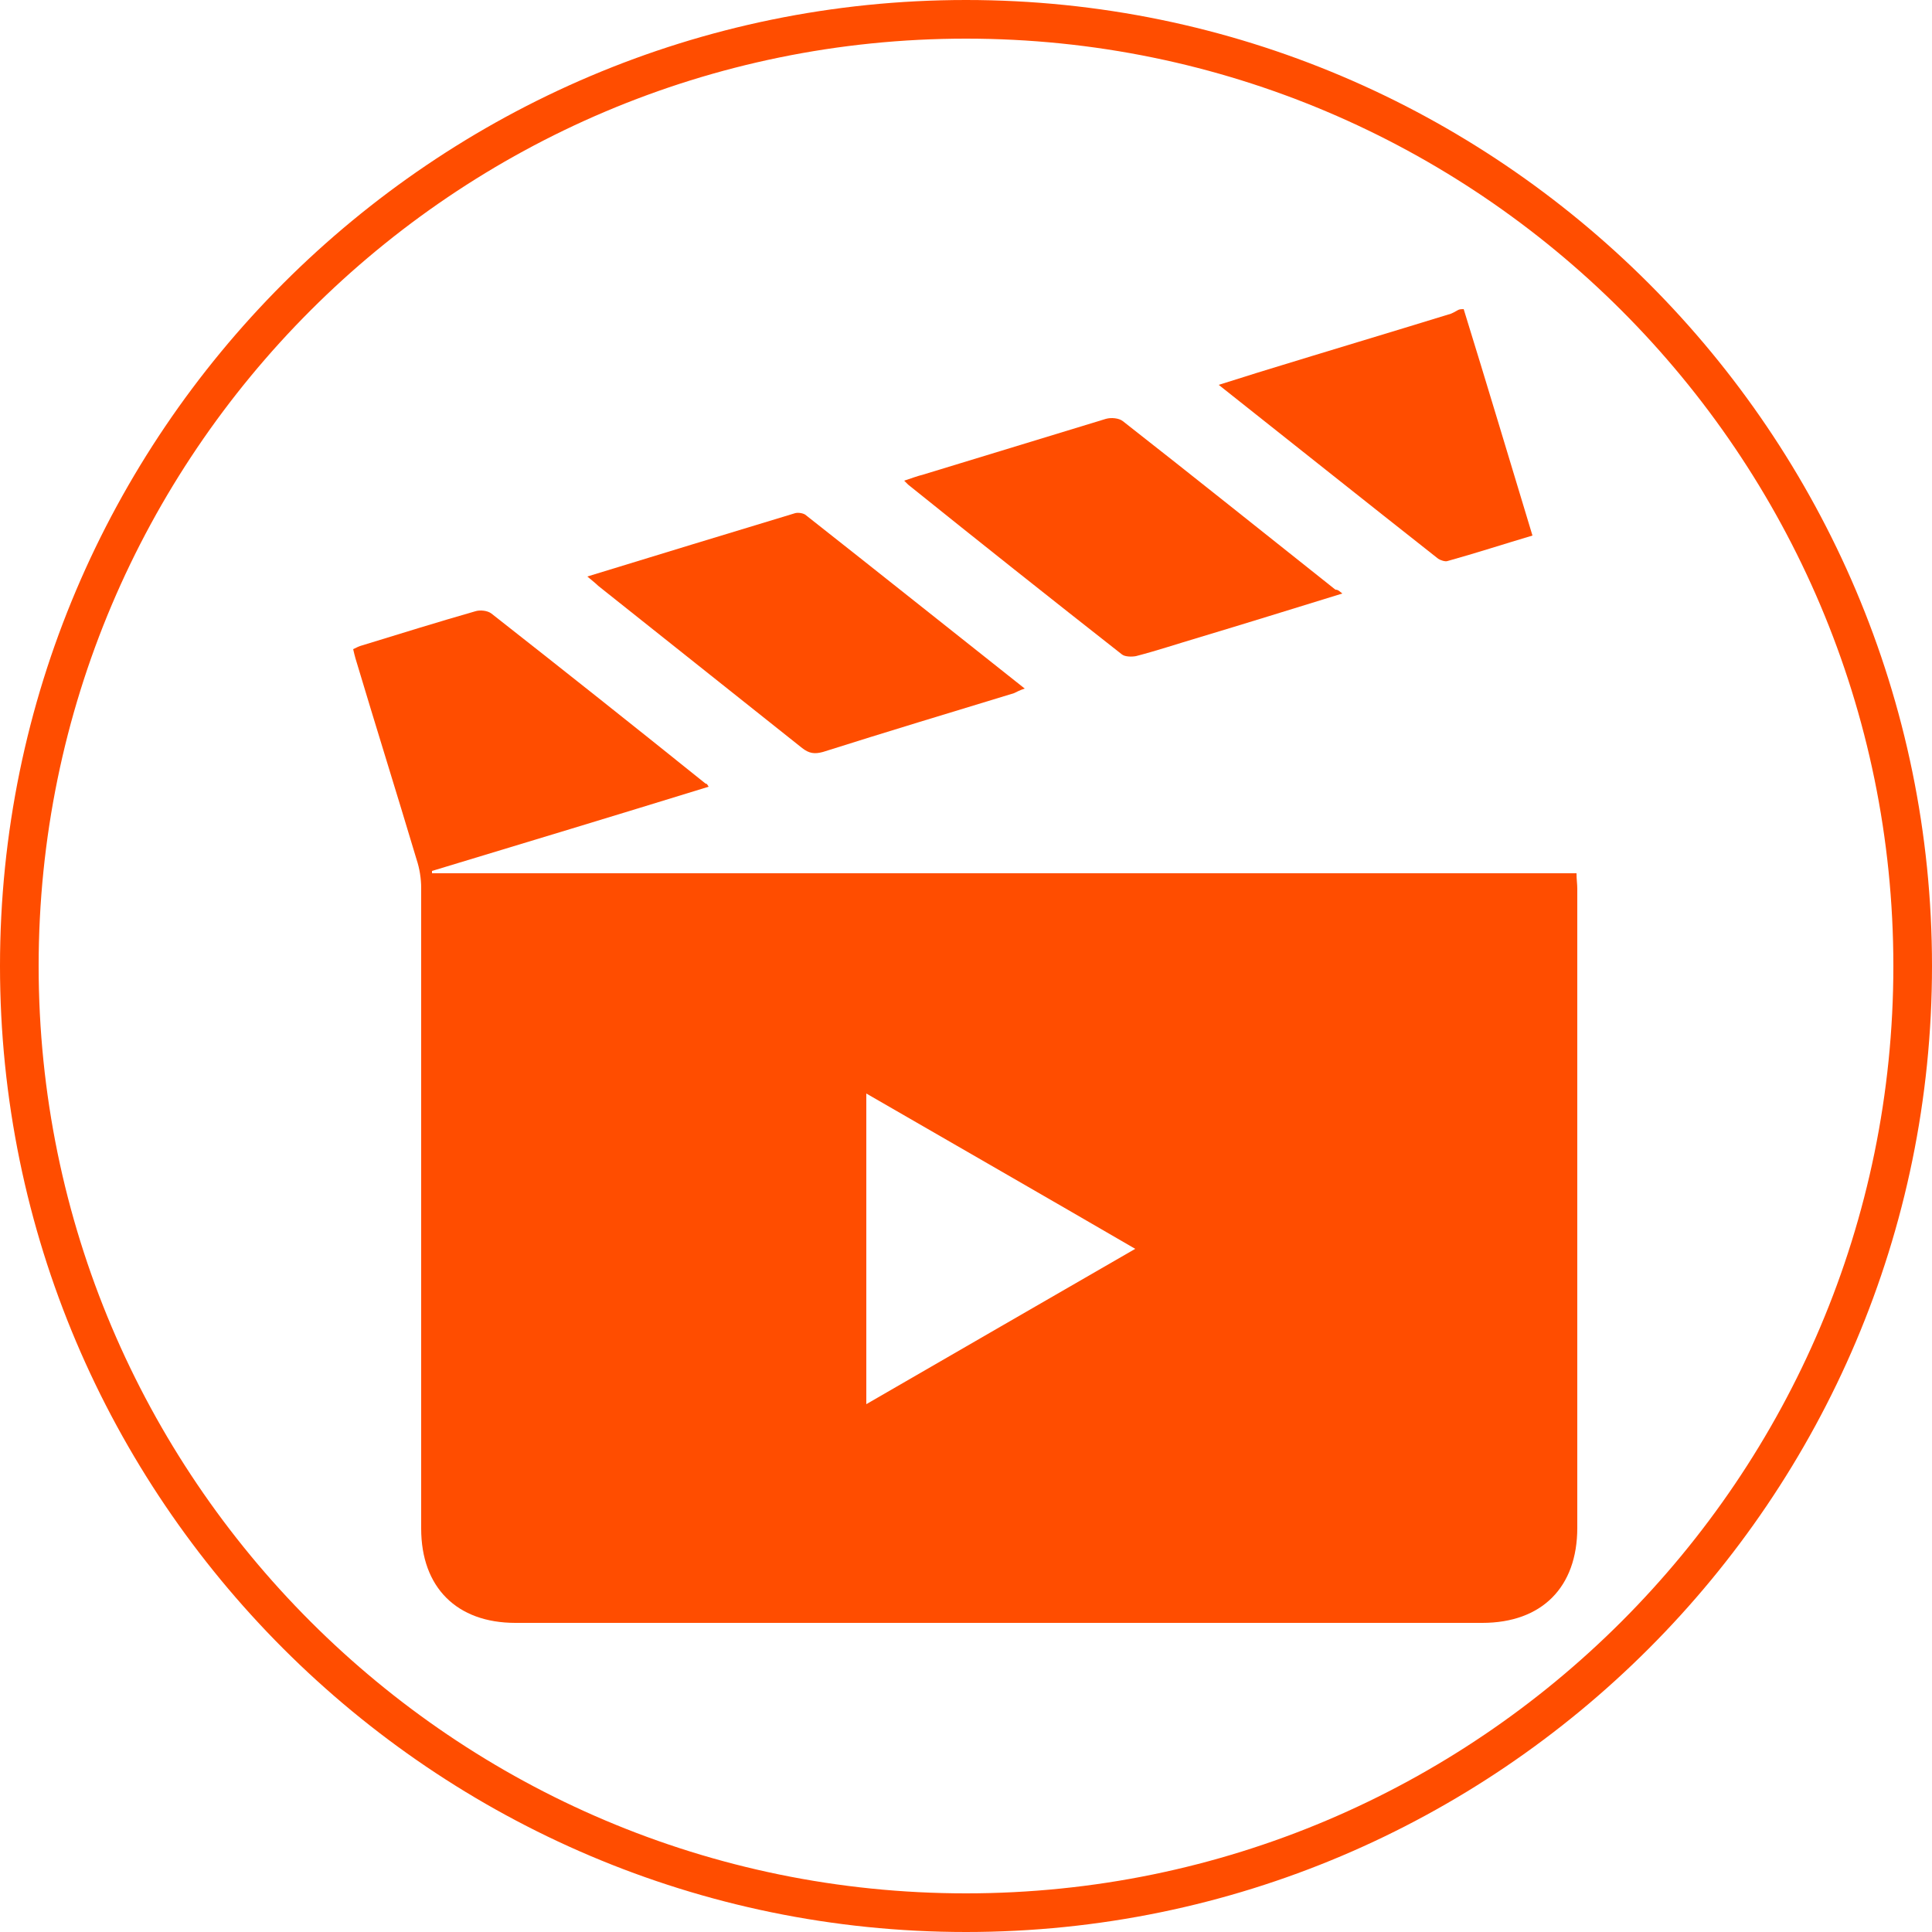
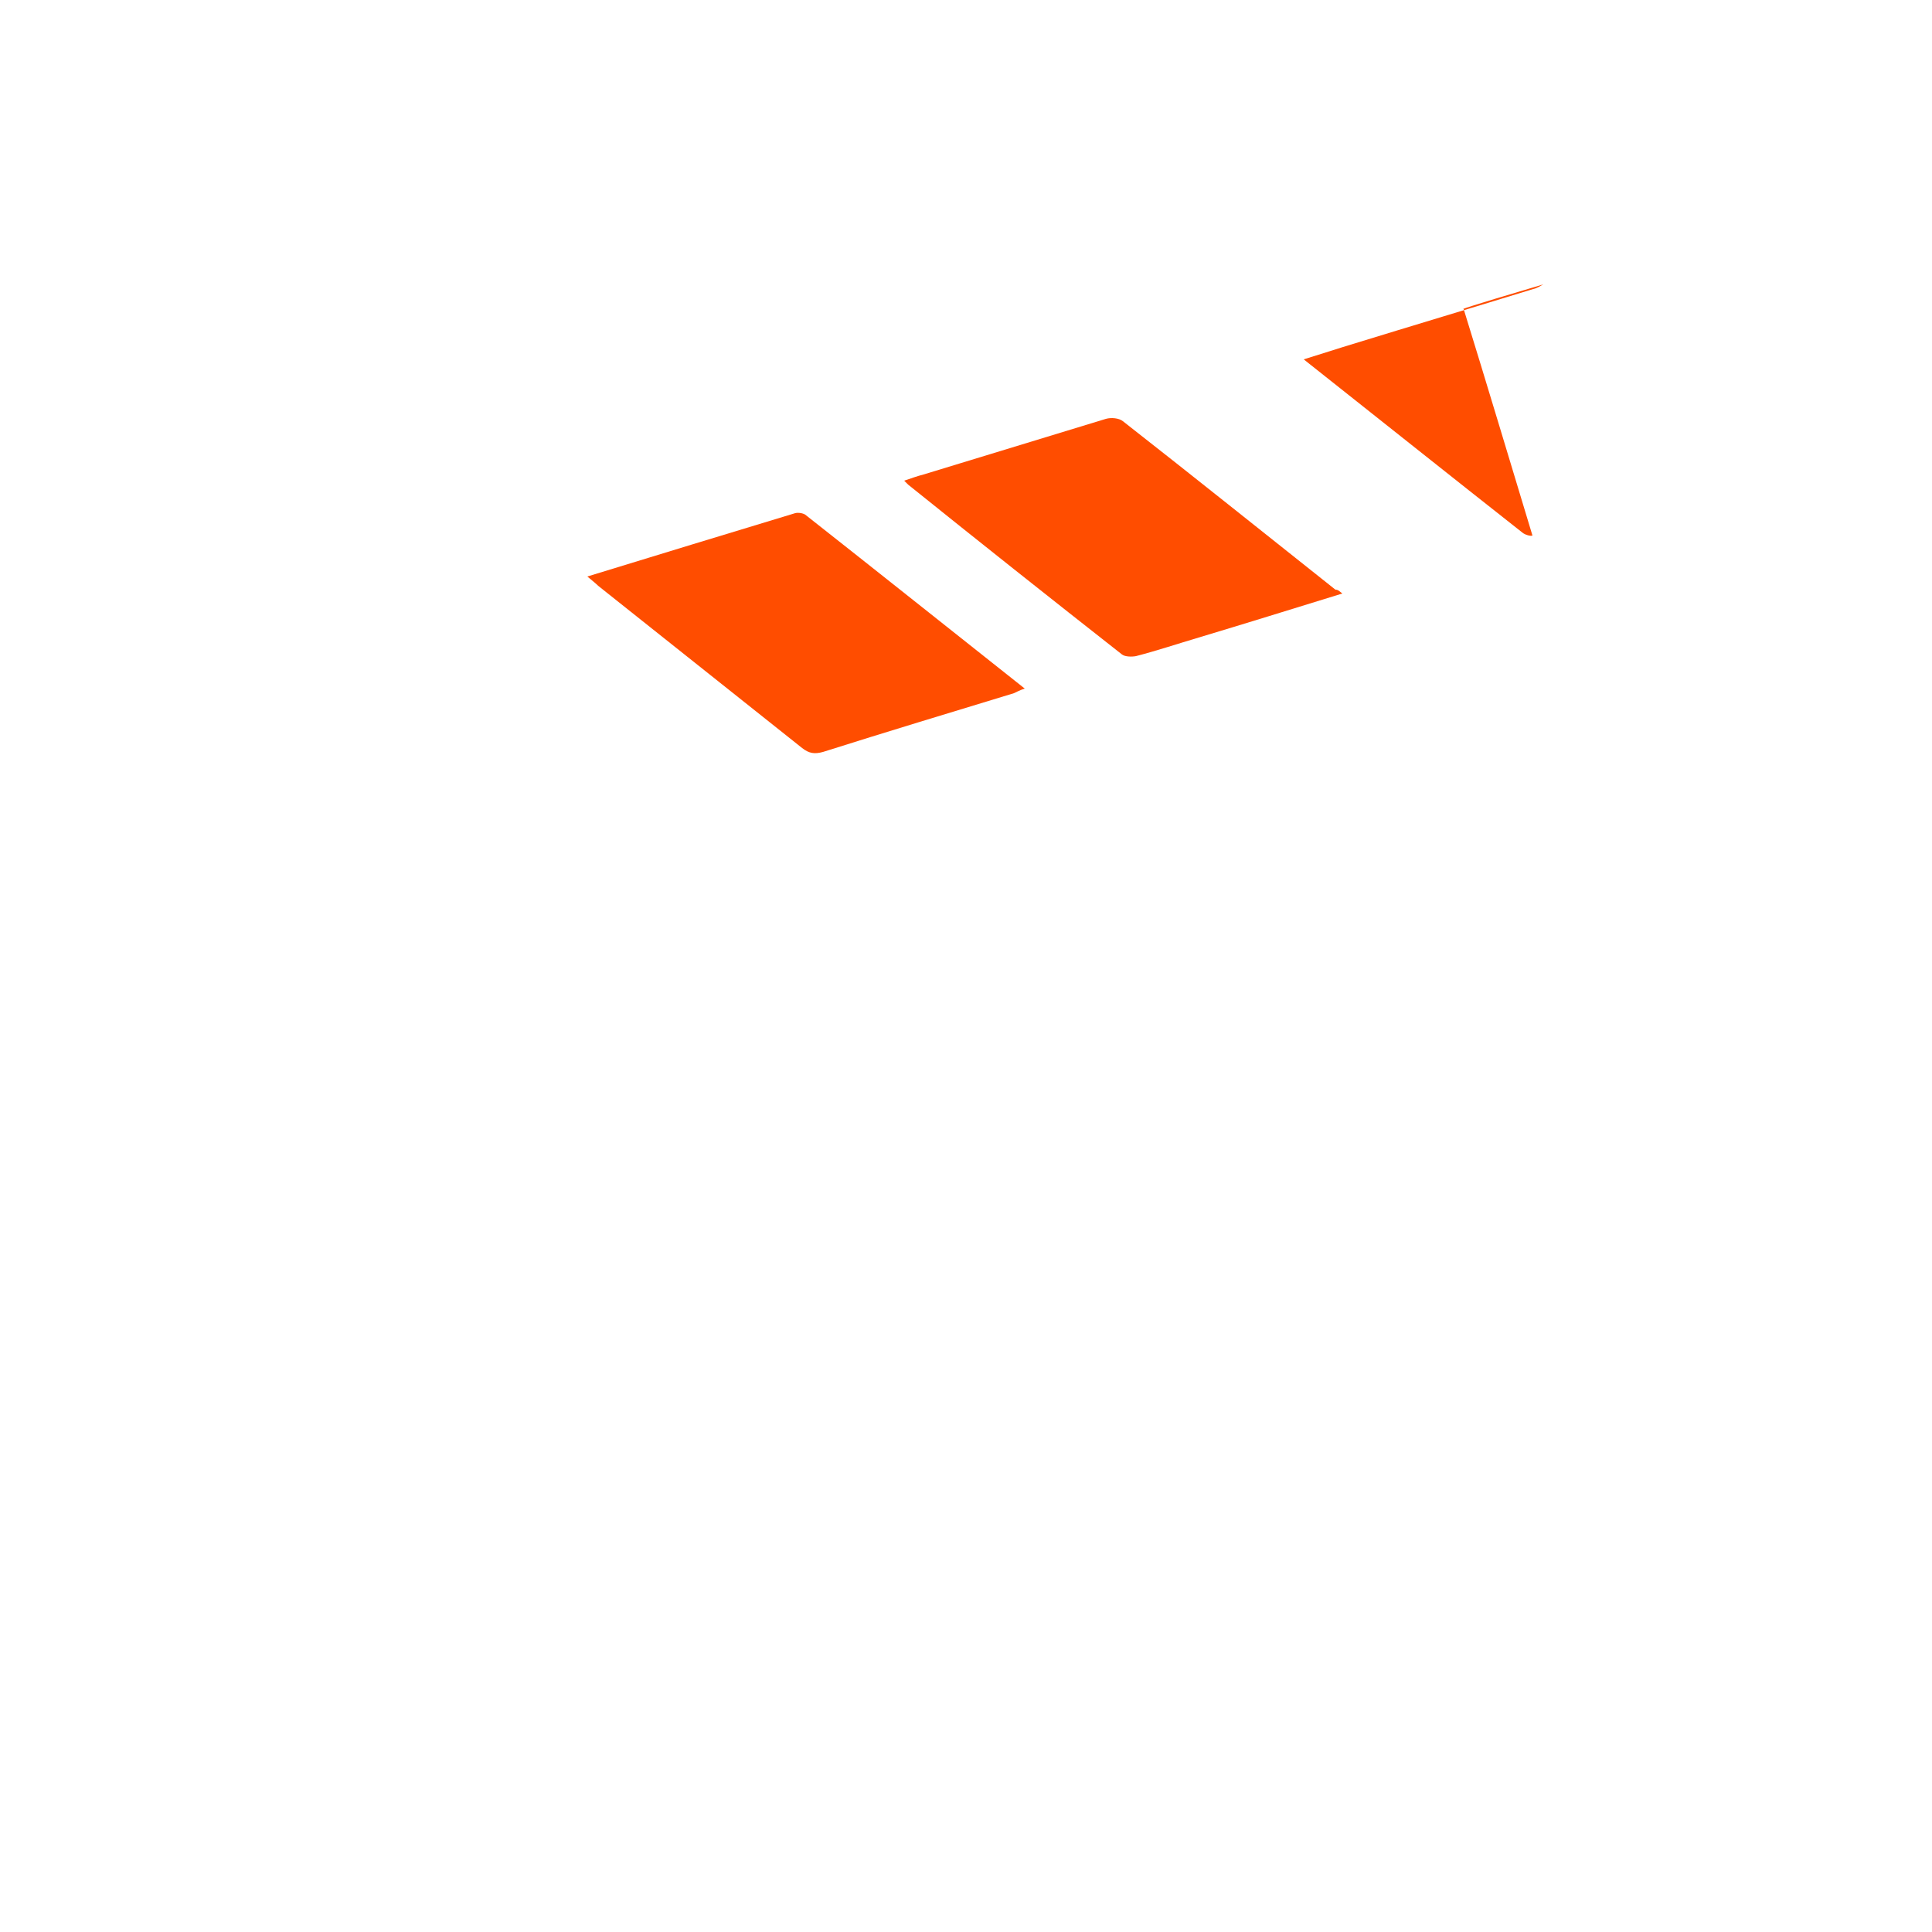
<svg xmlns="http://www.w3.org/2000/svg" version="1.1" id="Layer_1" x="0px" y="0px" viewBox="0 0 250 250" style="enable-background:new 0 0 250 250;" xml:space="preserve">
  <style type="text/css">
	.st0{fill:#FF4D00;}
</style>
-   <path class="st0" d="M125,250C56.1,250,0,193.9,0,125S56.1,0,125,0s125,56.1,125,125S193.9,250,125,250z M125,5C58.8,5,5,58.8,5,125  s53.8,120,120,120s120-53.8,120-120S191.2,5,125,5z" />
  <g>
-     <path class="st0" d="M189.4,40c3,9.7,5.9,19.4,8.9,29.3c-3.7,1.1-7.4,2.3-11,3.3c-0.3,0.1-0.9-0.1-1.2-0.3   c-9.4-7.4-18.8-14.9-28.4-22.5c2.3-0.7,4.4-1.4,6.4-2c7.8-2.4,15.5-4.7,23.3-7.1c0.5-0.1,0.9-0.4,1.3-0.6   C188.9,40,189.2,40,189.4,40z" />
-     <path class="st0" d="M91.7,101.8c-12,3.7-23.9,7.3-35.8,10.9c0,0.1,0,0.2,0,0.3c49.3,0,98.6,0,148.1,0c0,0.8,0.1,1.4,0.1,2   c0,27.6,0,55.1,0,82.7c0,7.7-4.6,12.3-12.3,12.3c-41.7,0-83.4,0-125.1,0c-7.6,0-12.2-4.6-12.2-12.2c0-27.6,0-55.2,0-82.9   c0-1.2-0.2-2.5-0.6-3.7c-2.6-8.7-5.3-17.3-7.9-26c-0.1-0.4-0.2-0.7-0.3-1.2c0.4-0.2,0.8-0.4,1.2-0.5c4.9-1.5,9.7-3,14.6-4.4   c0.6-0.2,1.6-0.1,2.1,0.3c9.3,7.3,18.5,14.6,27.7,22C91.5,101.4,91.5,101.5,91.7,101.8z M146.9,161.6   c-11.7-6.8-23.2-13.4-34.8-20.1c0,13.5,0,26.7,0,40.2C123.7,175,135.1,168.4,146.9,161.6z" />
+     <path class="st0" d="M189.4,40c3,9.7,5.9,19.4,8.9,29.3c-0.3,0.1-0.9-0.1-1.2-0.3   c-9.4-7.4-18.8-14.9-28.4-22.5c2.3-0.7,4.4-1.4,6.4-2c7.8-2.4,15.5-4.7,23.3-7.1c0.5-0.1,0.9-0.4,1.3-0.6   C188.9,40,189.2,40,189.4,40z" />
    <path class="st0" d="M76,74.6c9.1-2.8,18-5.5,26.9-8.2c0.4-0.1,1,0,1.3,0.2c9.4,7.4,18.8,14.9,28.4,22.5c-0.6,0.2-1,0.4-1.4,0.6   c-8.2,2.5-16.5,5-24.7,7.6c-1.1,0.3-1.8,0.2-2.7-0.5c-8.8-7-17.6-14-26.4-21C77.1,75.5,76.6,75.1,76,74.6z" />
    <path class="st0" d="M173.7,76.8c-6.5,2-12.6,3.9-18.6,5.7c-2.7,0.8-5.4,1.7-8.1,2.4c-0.5,0.1-1.4,0.1-1.8-0.2   c-9.3-7.3-18.5-14.6-27.7-22c-0.1-0.1-0.2-0.2-0.5-0.5c0.9-0.3,1.7-0.6,2.5-0.8c7.9-2.4,15.7-4.8,23.6-7.2c0.7-0.2,1.7-0.1,2.2,0.3   c9.2,7.2,18.3,14.5,27.5,21.8C173.1,76.3,173.2,76.4,173.7,76.8z" />
  </g>
</svg>